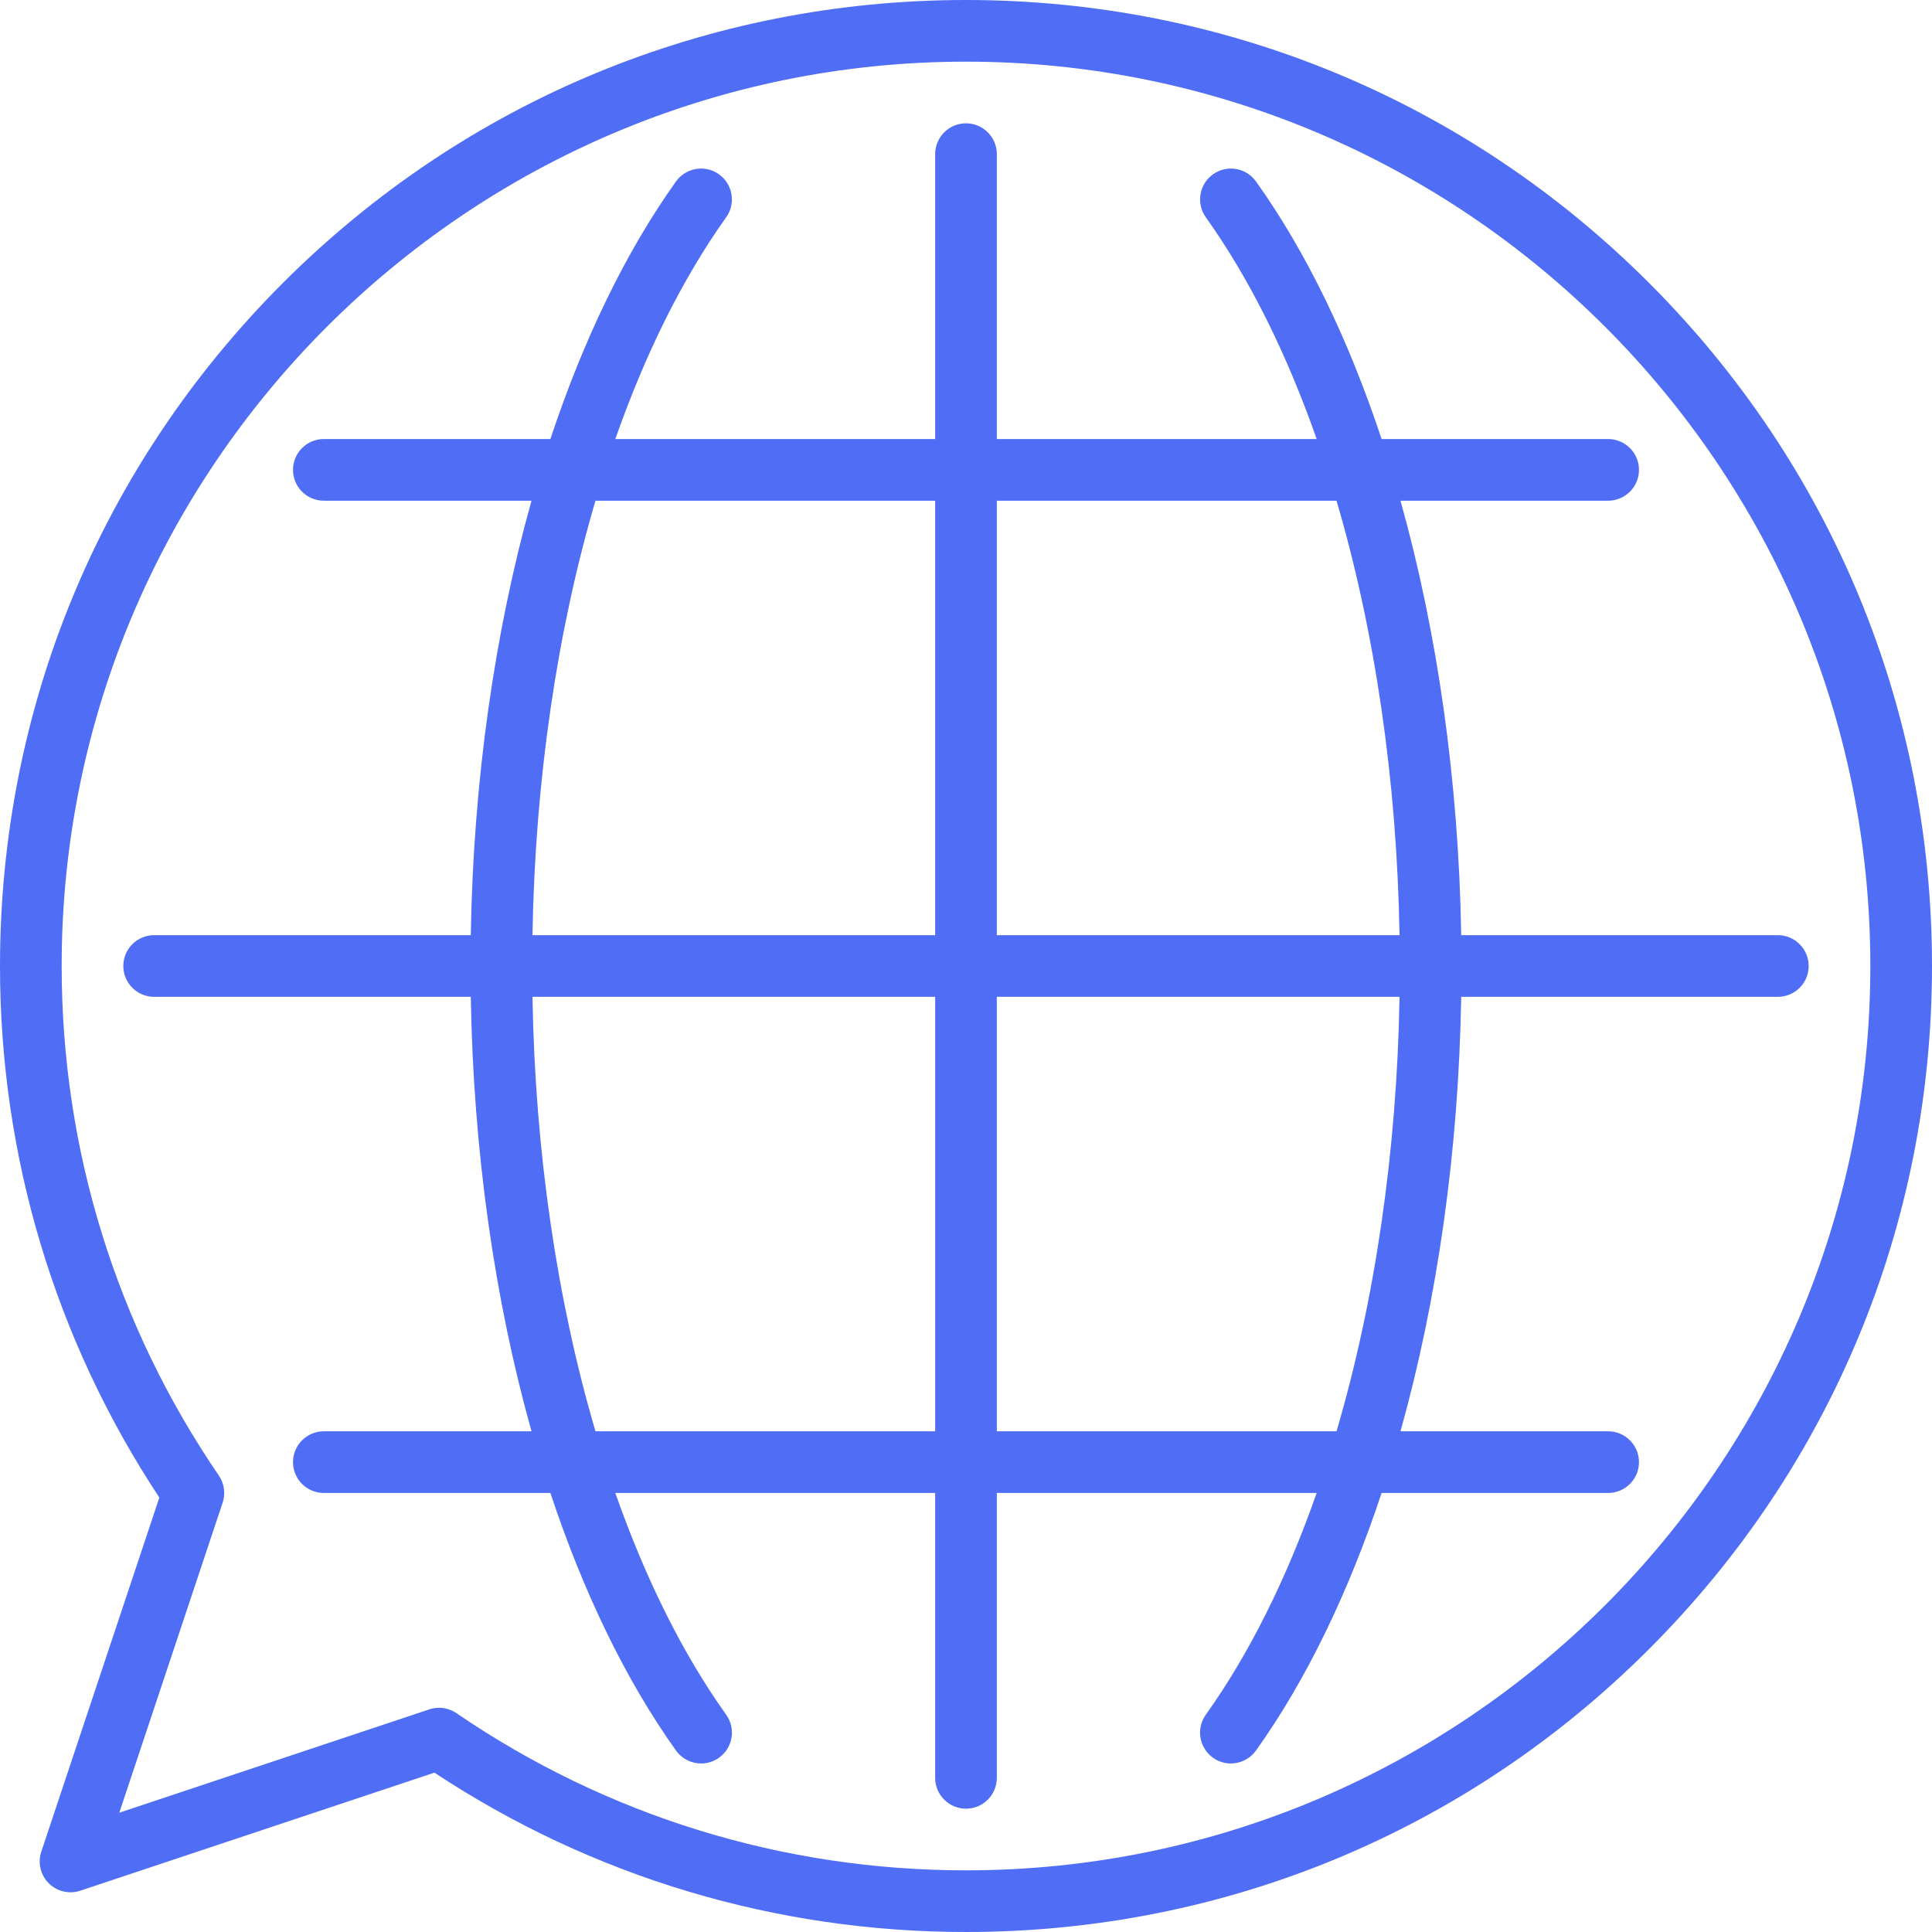
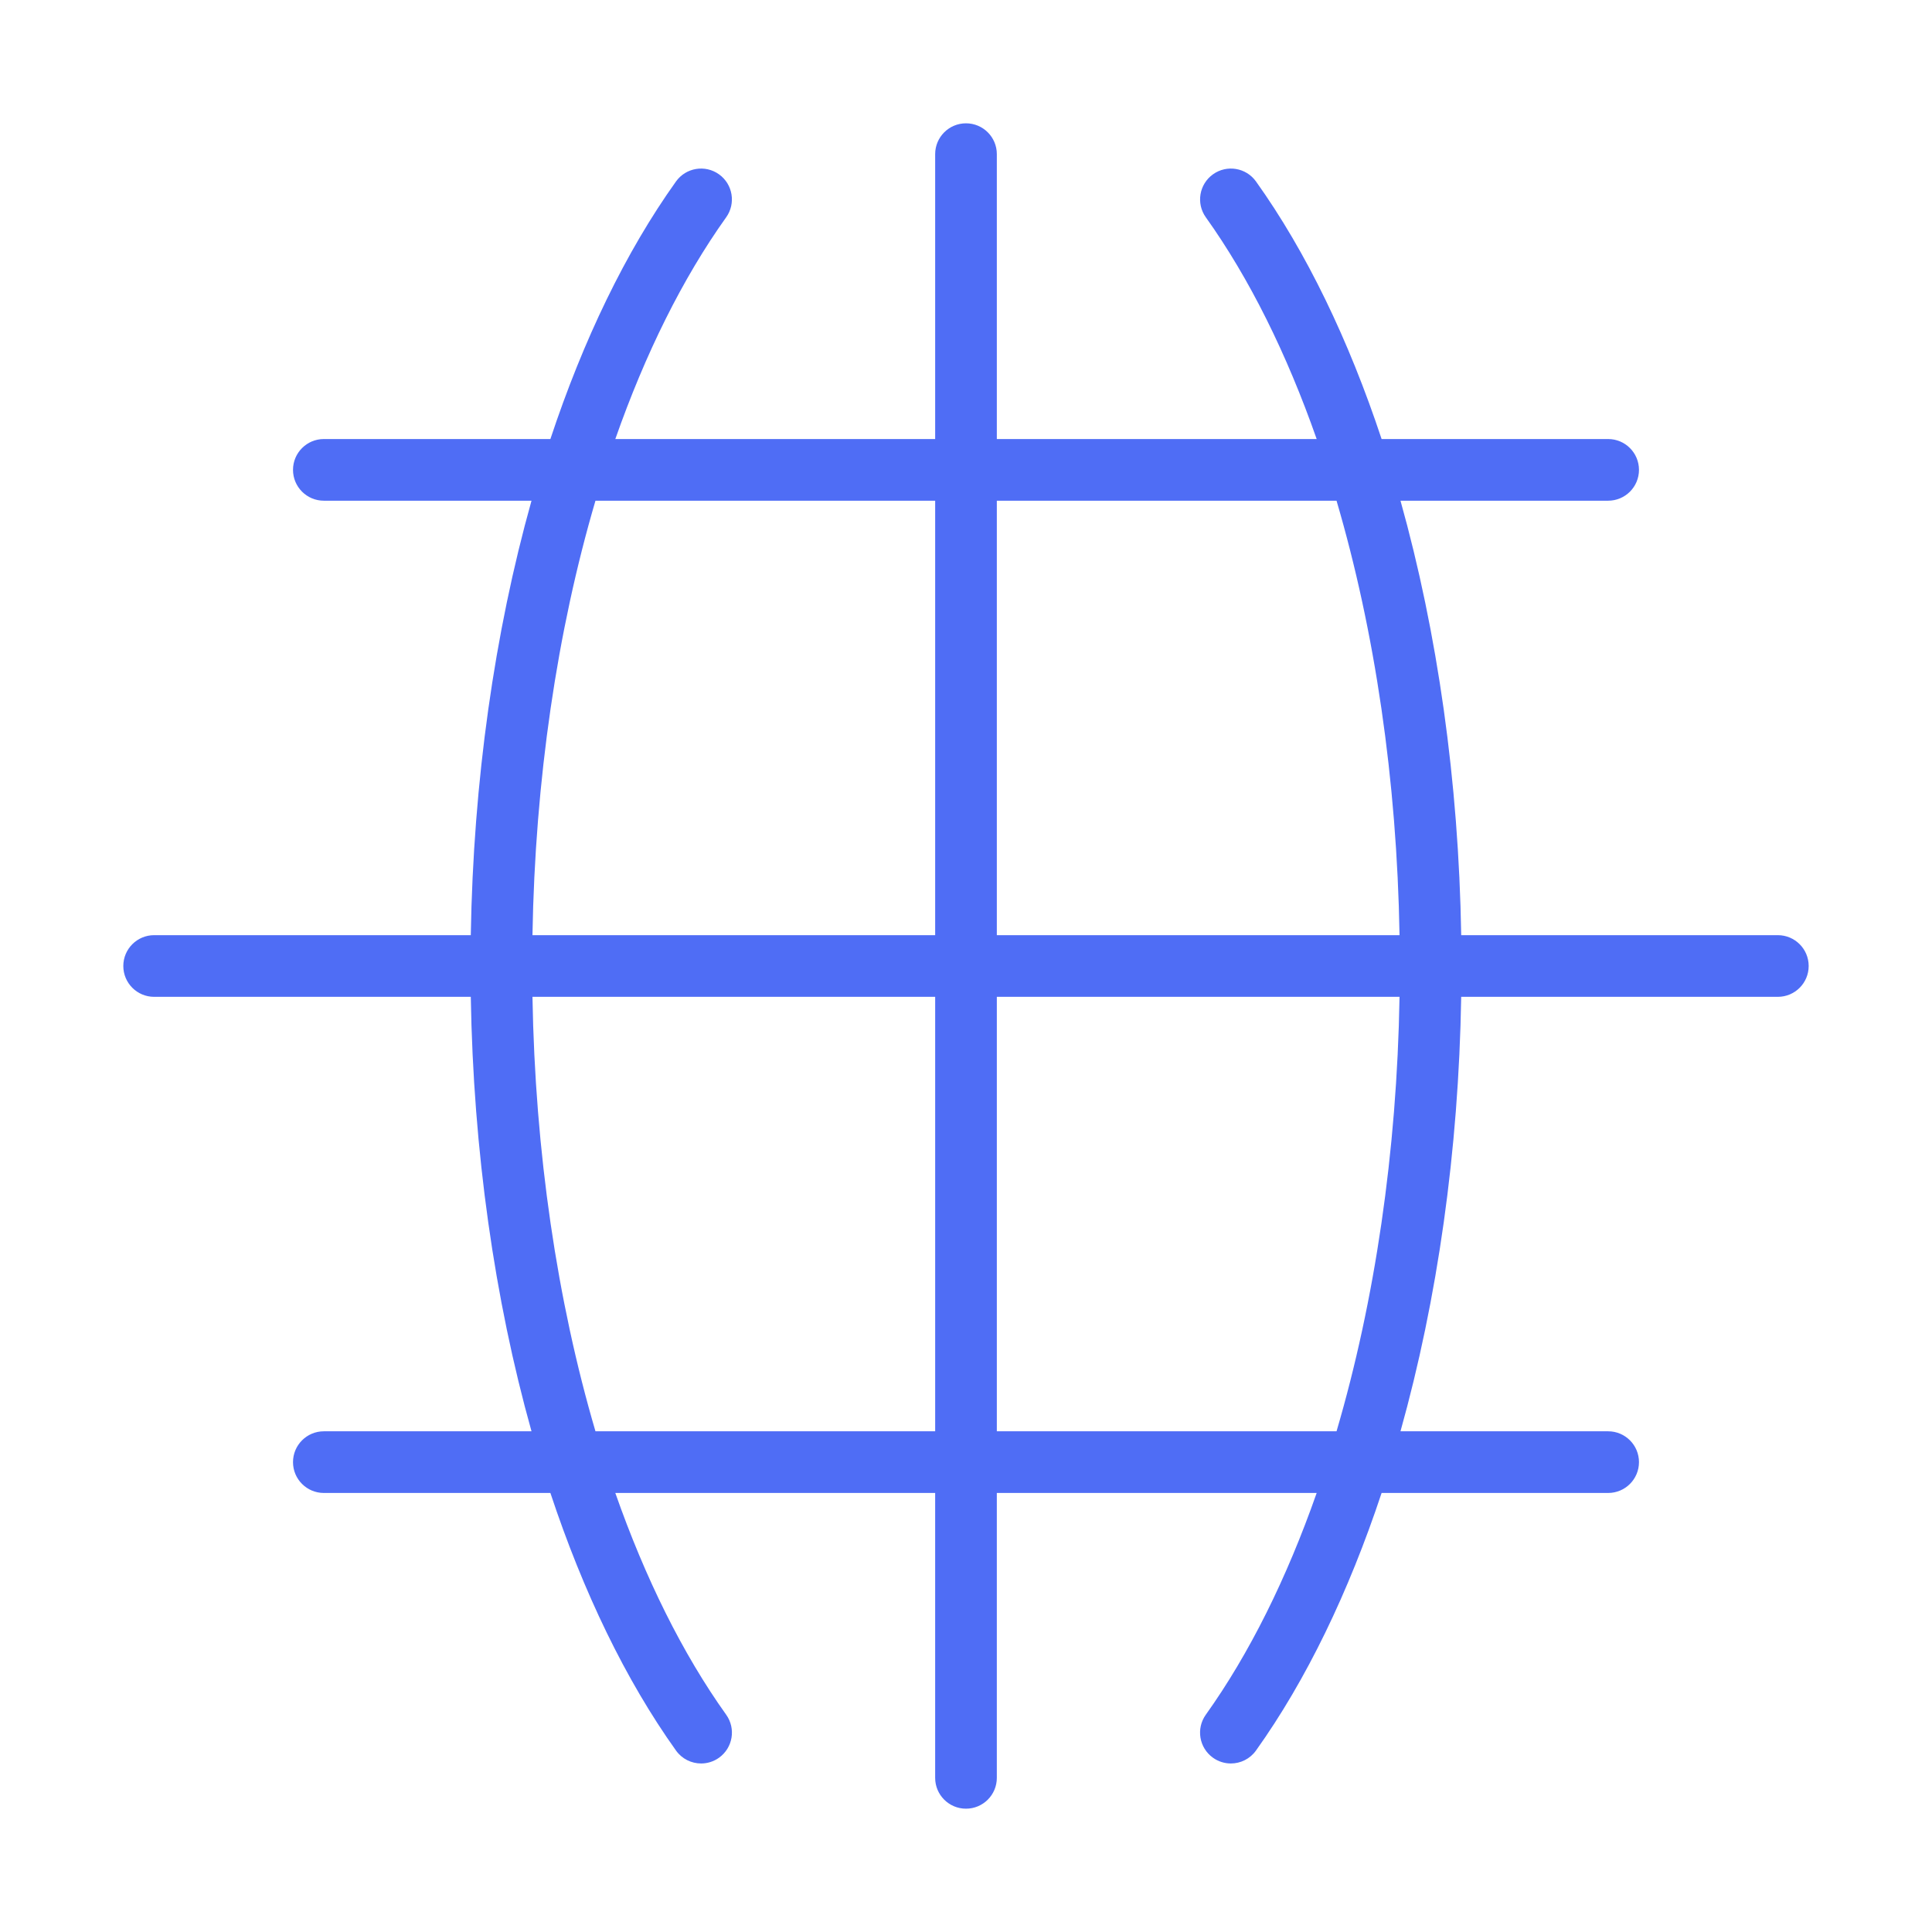
<svg xmlns="http://www.w3.org/2000/svg" version="1.1" viewBox="0 0 470 470" enable-background="new 0 0 470 470" width="512px" height="512px" class="">
  <g>
    <g>
      <path d="m432.5,227.5h-77.031c-0.611-37.438-5.782-73.616-14.771-105.694h50.518c4.143,0 7.5-3.357 7.5-7.5s-3.357-7.5-7.5-7.5h-55.112c-8.018-24.165-18.316-45.521-30.553-62.656-2.408-3.371-7.093-4.153-10.462-1.745-3.371,2.407-4.152,7.092-1.745,10.462 10.618,14.868 19.688,33.199 26.965,53.939h-77.809v-69.306c0-4.143-3.357-7.5-7.5-7.5s-7.5,3.357-7.5,7.5v69.306h-77.81c7.277-20.74 16.347-39.071 26.965-53.939 2.407-3.37 1.626-8.055-1.745-10.462-3.372-2.407-8.055-1.625-10.462,1.745-12.237,17.135-22.535,38.492-30.553,62.656h-55.112c-4.143,0-7.5,3.357-7.5,7.5s3.357,7.5 7.5,7.5h50.518c-8.988,32.078-14.159,68.256-14.771,105.694h-77.03c-4.143,0-7.5,3.357-7.5,7.5s3.357,7.5 7.5,7.5h77.031c0.611,37.438 5.782,73.616 14.771,105.694h-50.519c-4.143,0-7.5,3.357-7.5,7.5s3.357,7.5 7.5,7.5h55.112c8.019,24.169 18.32,45.529 30.56,62.666 1.464,2.049 3.77,3.142 6.11,3.142 1.508,0 3.031-0.454 4.353-1.397 3.37-2.408 4.151-7.092 1.744-10.463-10.621-14.869-19.693-33.204-26.972-53.947h77.81v69.305c0,4.143 3.357,7.5 7.5,7.5s7.5-3.357 7.5-7.5v-69.306h77.81c-7.278,20.744-16.351,39.078-26.972,53.947-2.407,3.371-1.626,8.055 1.744,10.463 1.321,0.943 2.844,1.397 4.353,1.397 2.341,0 4.646-1.093 6.11-3.142 12.24-17.137 22.54-38.497 30.56-62.666h55.112c4.143,0 7.5-3.357 7.5-7.5s-3.357-7.5-7.5-7.5h-50.519c8.989-32.078 14.16-68.256 14.771-105.694h77.031c4.143,0 7.5-3.357 7.5-7.5s-3.357-7.499-7.5-7.499zm-107.36-105.694c9.313,31.683 14.695,67.958 15.326,105.694h-97.966v-105.694h82.64zm-180.28,0h82.64v105.694h-97.966c0.632-37.737 6.013-74.011 15.326-105.694zm0,226.388c-9.313-31.683-14.695-67.958-15.326-105.694h97.966v105.694h-82.64zm180.28,0h-82.64v-105.694h97.966c-0.632,37.737-6.013,74.012-15.326,105.694z" data-original="#000000" class="active-path" data-old_color="#000000" fill="#4F6DF5" />
-       <path d="M401.17,68.83C356.784,24.444,297.771,0,235,0S113.216,24.444,68.83,68.83S0,172.229,0,235.001   c0,46.271,13.391,90.899,38.764,129.316l-28.718,86.148c-0.898,2.695-0.197,5.667,1.812,7.676c2.009,2.008,4.979,2.708,7.676,1.812   l86.15-28.716C144.102,456.609,188.729,470,235,470c62.771,0,121.784-24.444,166.17-68.83S470,297.771,470,235.001   C470,172.229,445.556,113.216,401.17,68.83z M235,455c-44.491,0-87.355-13.222-123.961-38.235   c-1.262-0.862-2.739-1.308-4.231-1.308c-0.797,0-1.598,0.127-2.372,0.385L29.02,440.979l25.14-75.414   c0.741-2.225,0.399-4.668-0.923-6.604C28.222,322.357,15,279.492,15,235.001C15,113.692,113.691,15,235,15s220,98.692,220,220.001   C455,356.309,356.309,455,235,455z" data-original="#000000" class="active-path" data-old_color="#000000" fill="#4F6DF5" />
    </g>
  </g>
</svg>